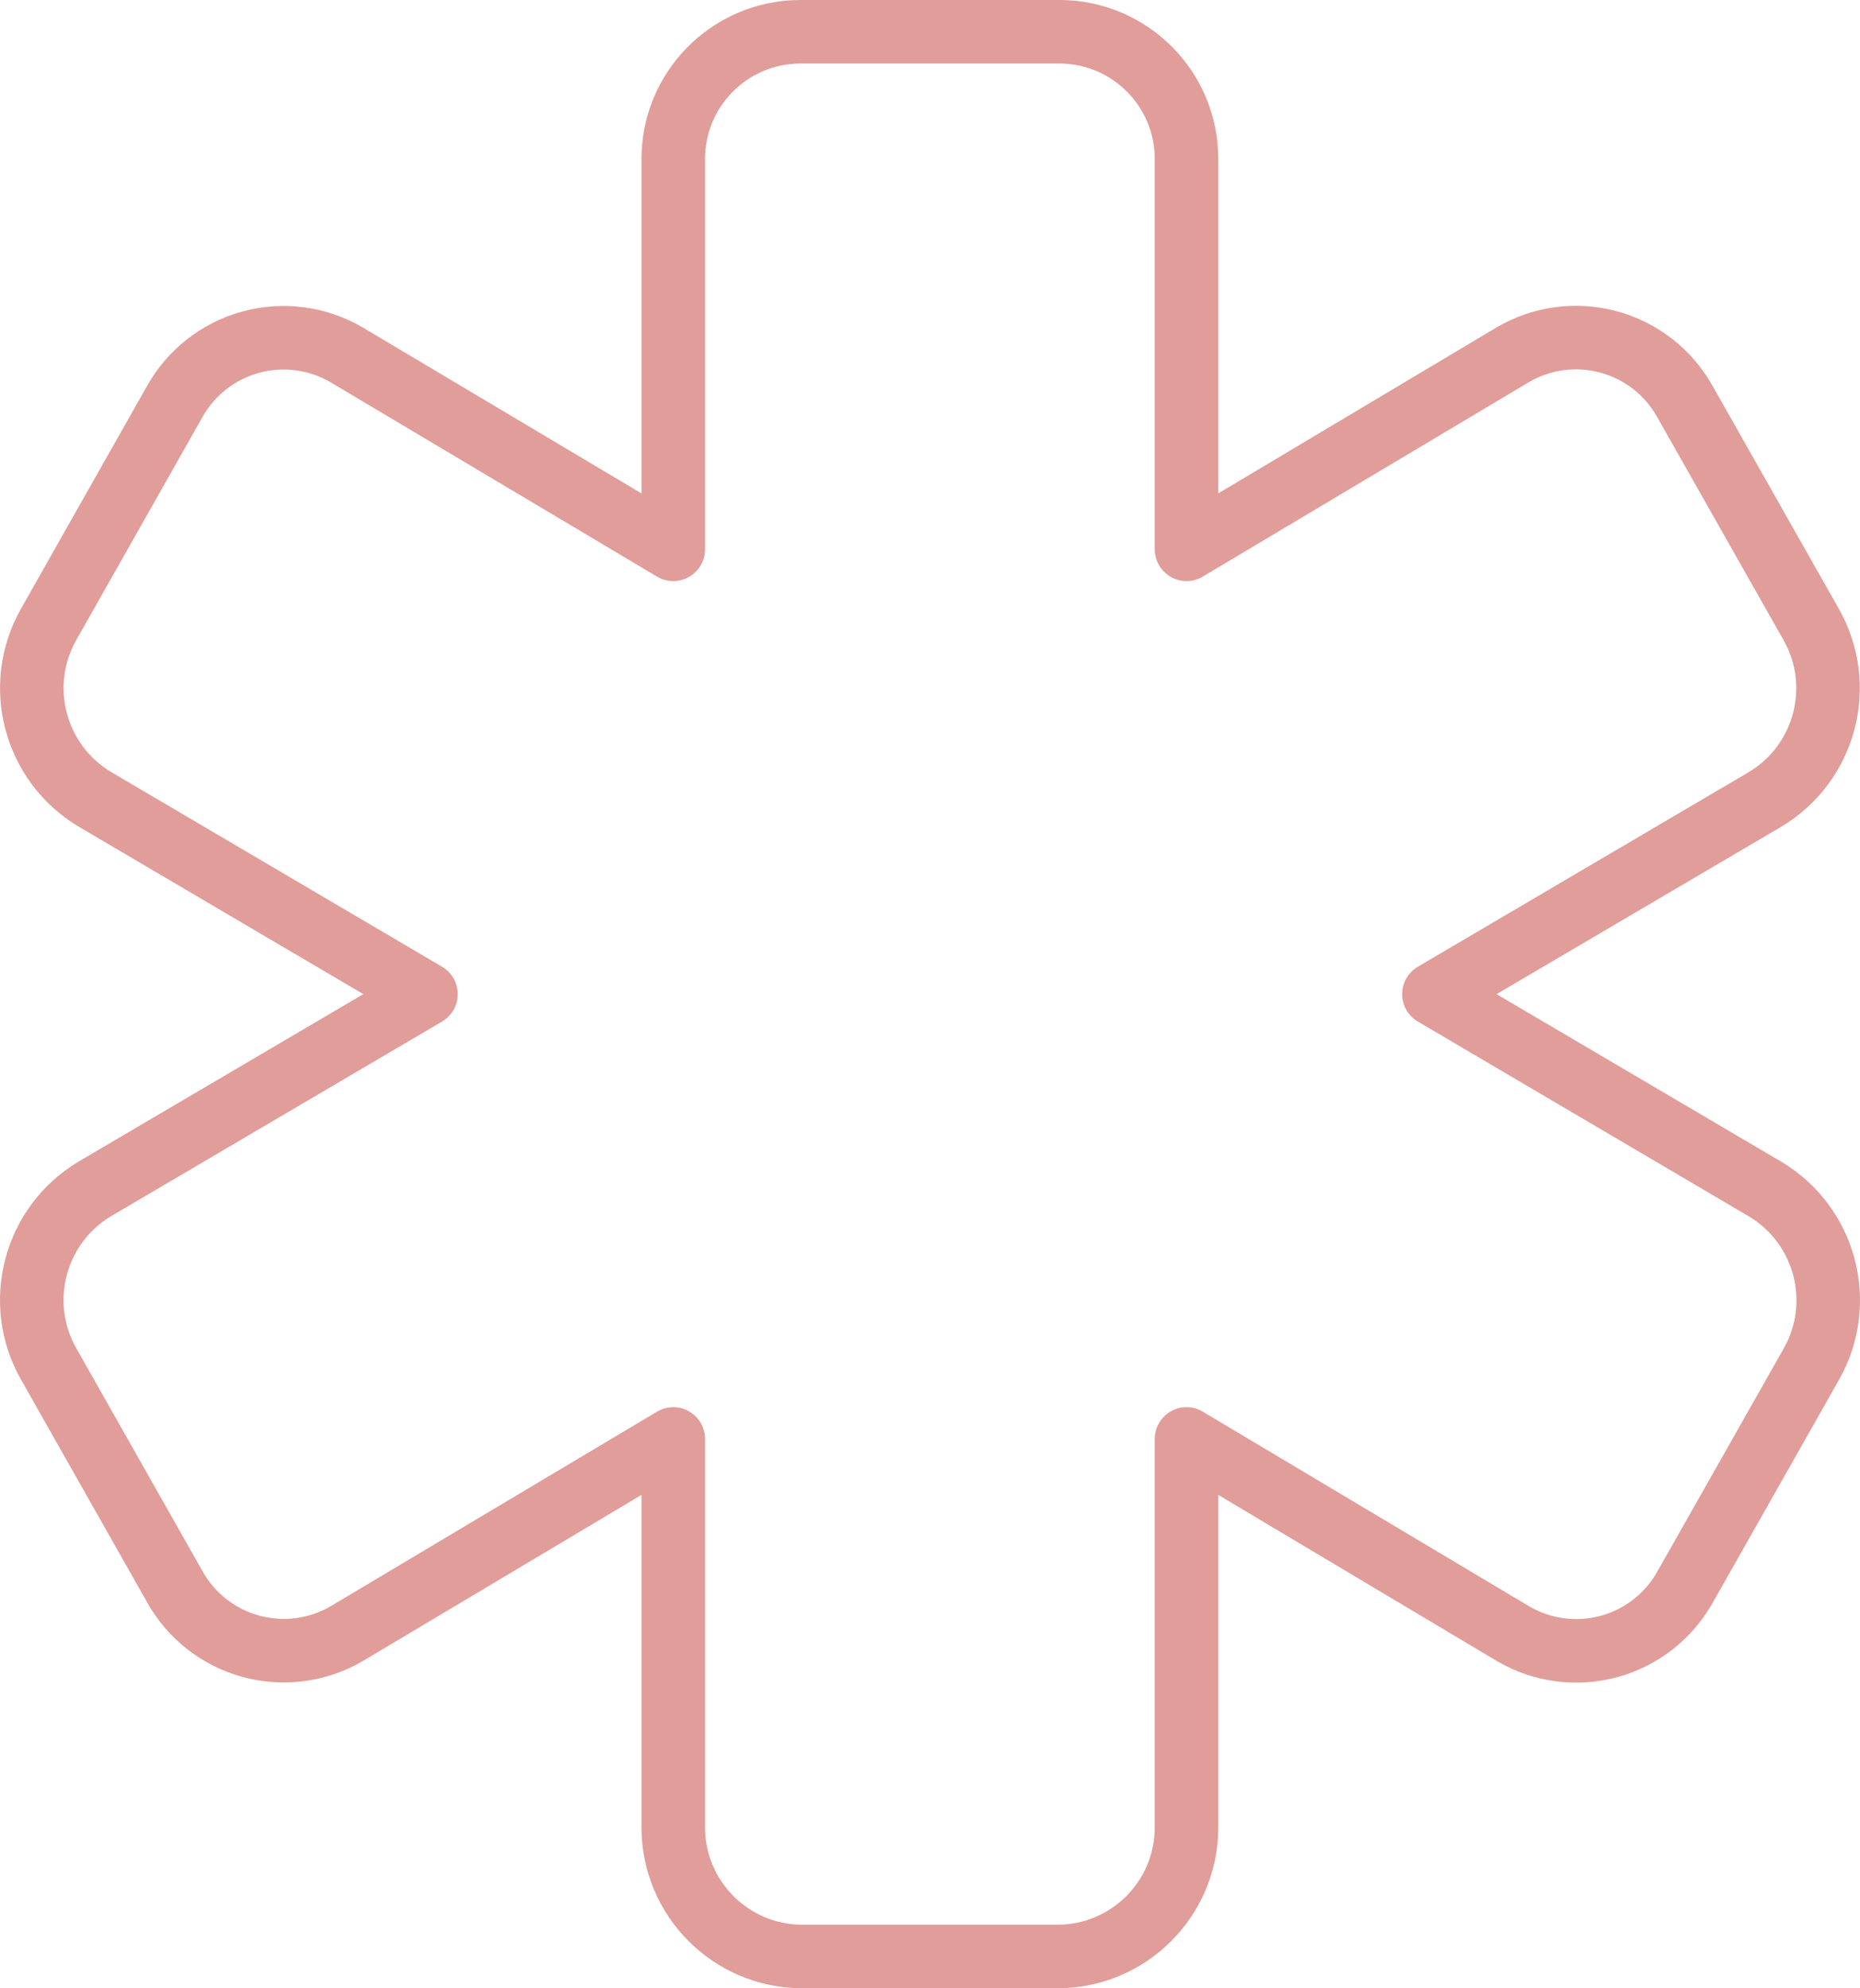
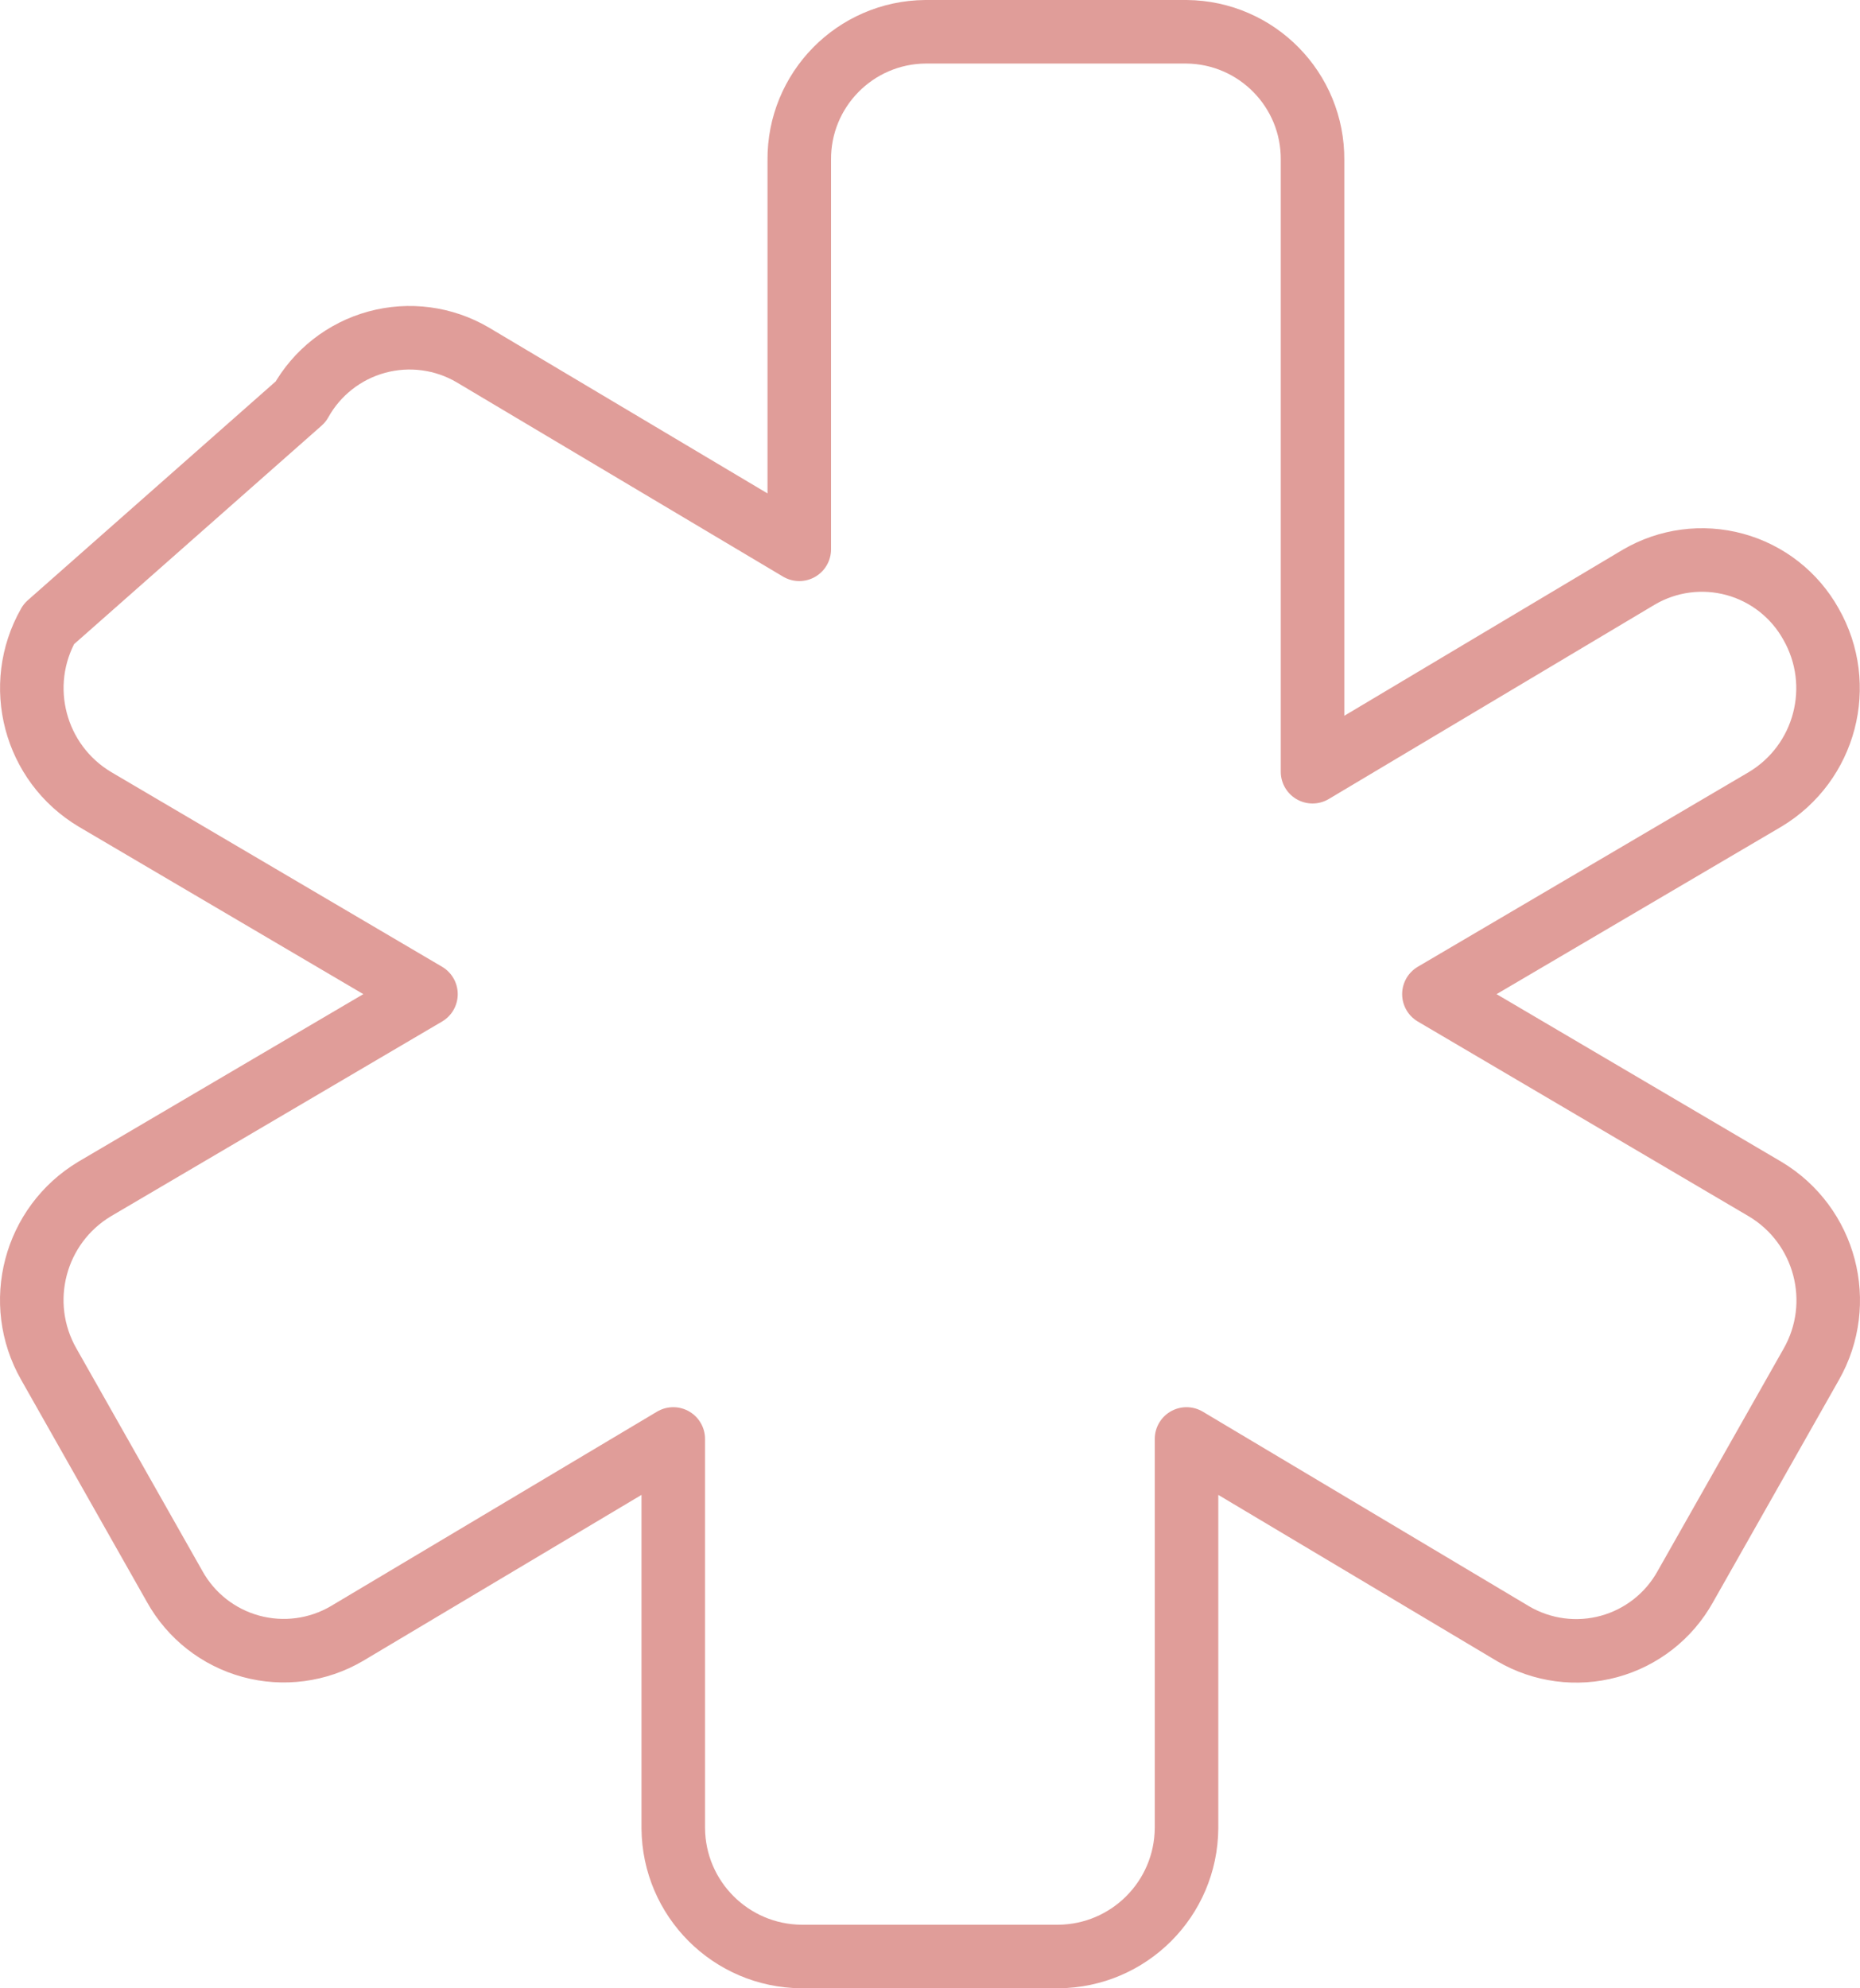
<svg xmlns="http://www.w3.org/2000/svg" id="Layer_1" data-name="Layer 1" width="146.37" height="156.462" viewBox="0 0 146.37 156.462">
  <defs>
    <style>
      .cls-1 {
        fill: none;
        stroke: #e09d99;
        stroke-linecap: round;
        stroke-linejoin: round;
        stroke-width: 5px;
      }
    </style>
  </defs>
-   <path class="cls-1" d="M142.513,49.11l-9.916-17.502c-1.285-2.308-3.446-4.001-5.995-4.696-2.548-.695-5.269-.335-7.549,1l-25.681,15.314V12.598c.049-5.526-4.39-10.046-9.916-10.098h-20.558c-5.526,.052-9.964,4.572-9.916,10.098v30.628l-25.701-15.3c-2.279-1.336-5.001-1.696-7.55-1.001-2.548,.695-4.709,2.389-5.994,4.696L3.841,49.11c-2.745,4.819-1.133,10.948,3.629,13.793l26.051,15.328-26.065,15.328c-4.756,2.849-6.362,8.977-3.615,13.793l9.909,17.502c1.285,2.308,3.446,4.001,5.995,4.696,2.549,.695,5.27,.335,7.549-1l25.688-15.315v30.629c.037,5.562,4.536,10.061,10.098,10.098h20.195c5.561-.037,10.06-4.536,10.097-10.098v-30.629l25.701,15.328c2.28,1.335,5.001,1.696,7.549,1.001,2.549-.696,4.71-2.389,5.995-4.696l9.916-17.503c2.745-4.819,1.132-10.948-3.628-13.793l-26.065-15.341,26.065-15.328c4.753-2.852,6.356-8.979,3.608-13.793Z" />
+   <path class="cls-1" d="M142.513,49.11c-1.285-2.308-3.446-4.001-5.995-4.696-2.548-.695-5.269-.335-7.549,1l-25.681,15.314V12.598c.049-5.526-4.39-10.046-9.916-10.098h-20.558c-5.526,.052-9.964,4.572-9.916,10.098v30.628l-25.701-15.3c-2.279-1.336-5.001-1.696-7.55-1.001-2.548,.695-4.709,2.389-5.994,4.696L3.841,49.11c-2.745,4.819-1.133,10.948,3.629,13.793l26.051,15.328-26.065,15.328c-4.756,2.849-6.362,8.977-3.615,13.793l9.909,17.502c1.285,2.308,3.446,4.001,5.995,4.696,2.549,.695,5.27,.335,7.549-1l25.688-15.315v30.629c.037,5.562,4.536,10.061,10.098,10.098h20.195c5.561-.037,10.06-4.536,10.097-10.098v-30.629l25.701,15.328c2.28,1.335,5.001,1.696,7.549,1.001,2.549-.696,4.71-2.389,5.995-4.696l9.916-17.503c2.745-4.819,1.132-10.948-3.628-13.793l-26.065-15.341,26.065-15.328c4.753-2.852,6.356-8.979,3.608-13.793Z" />
</svg>